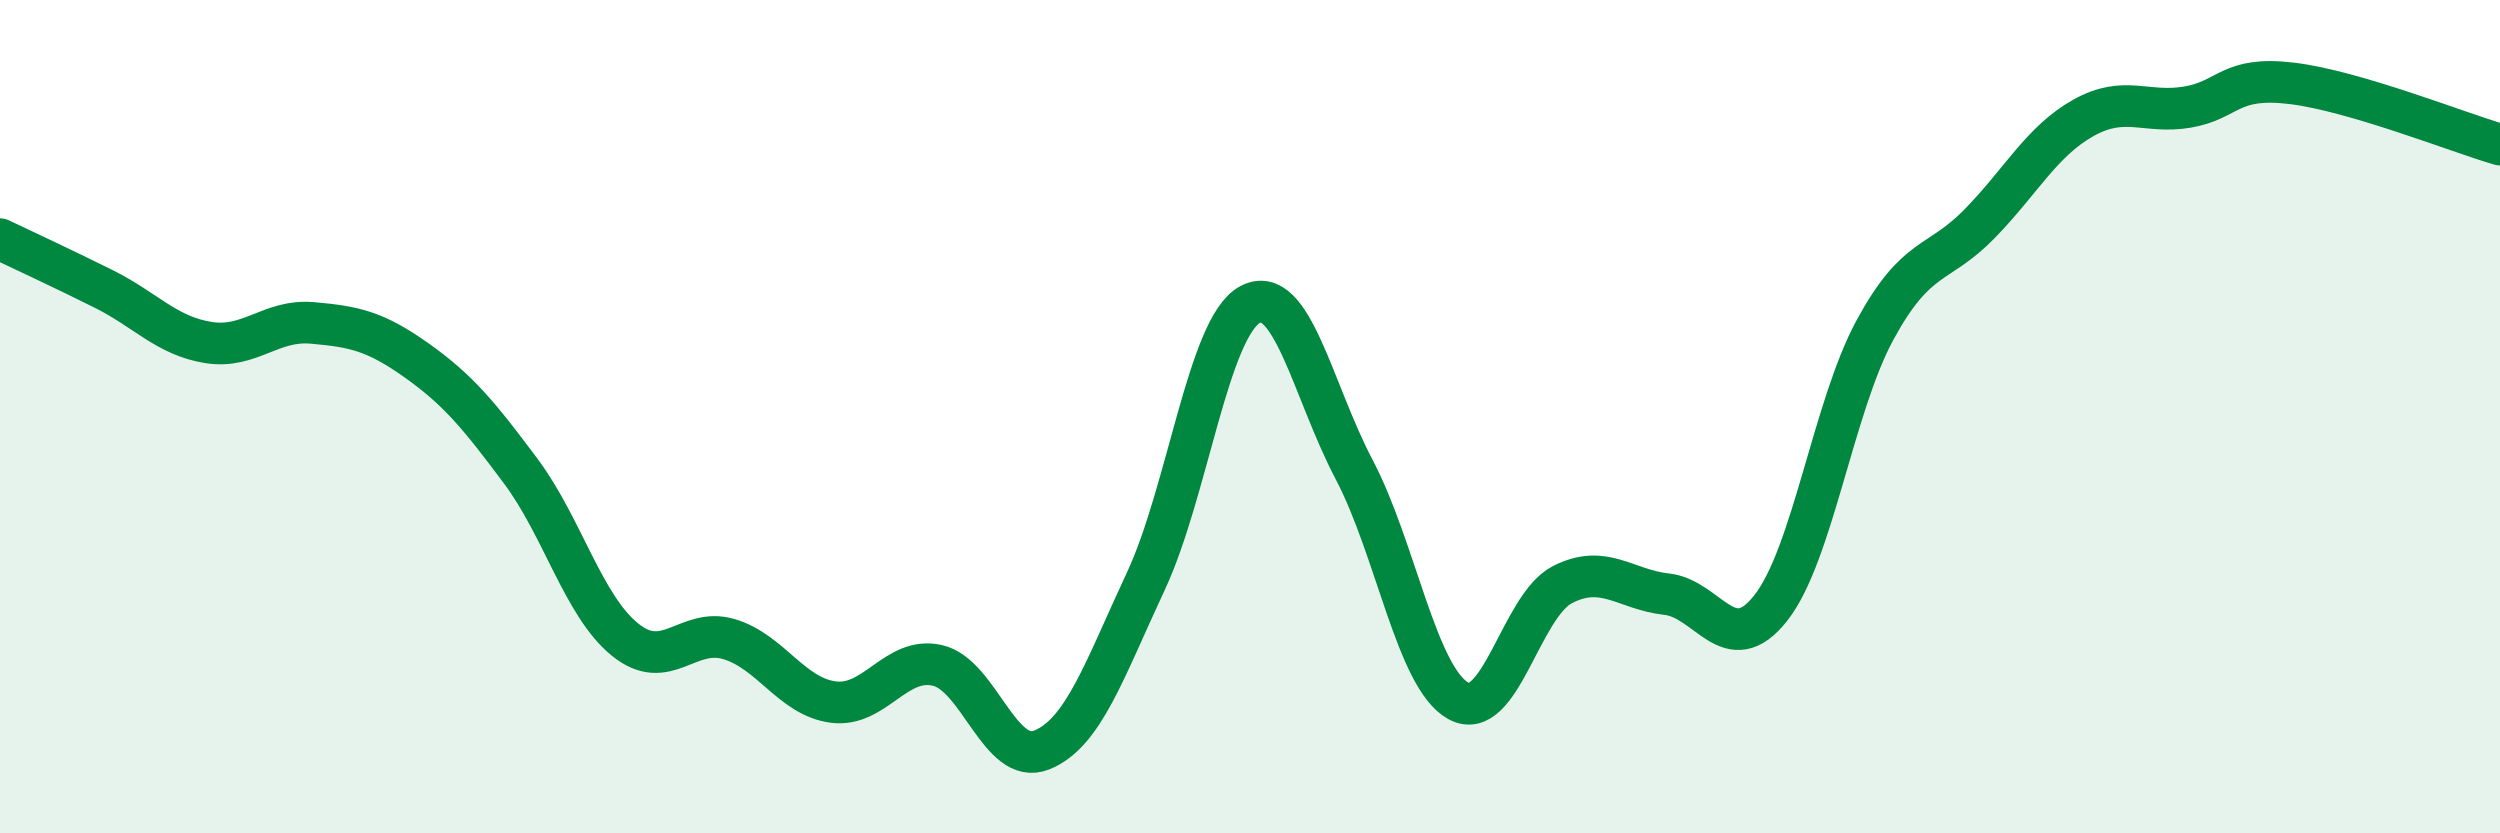
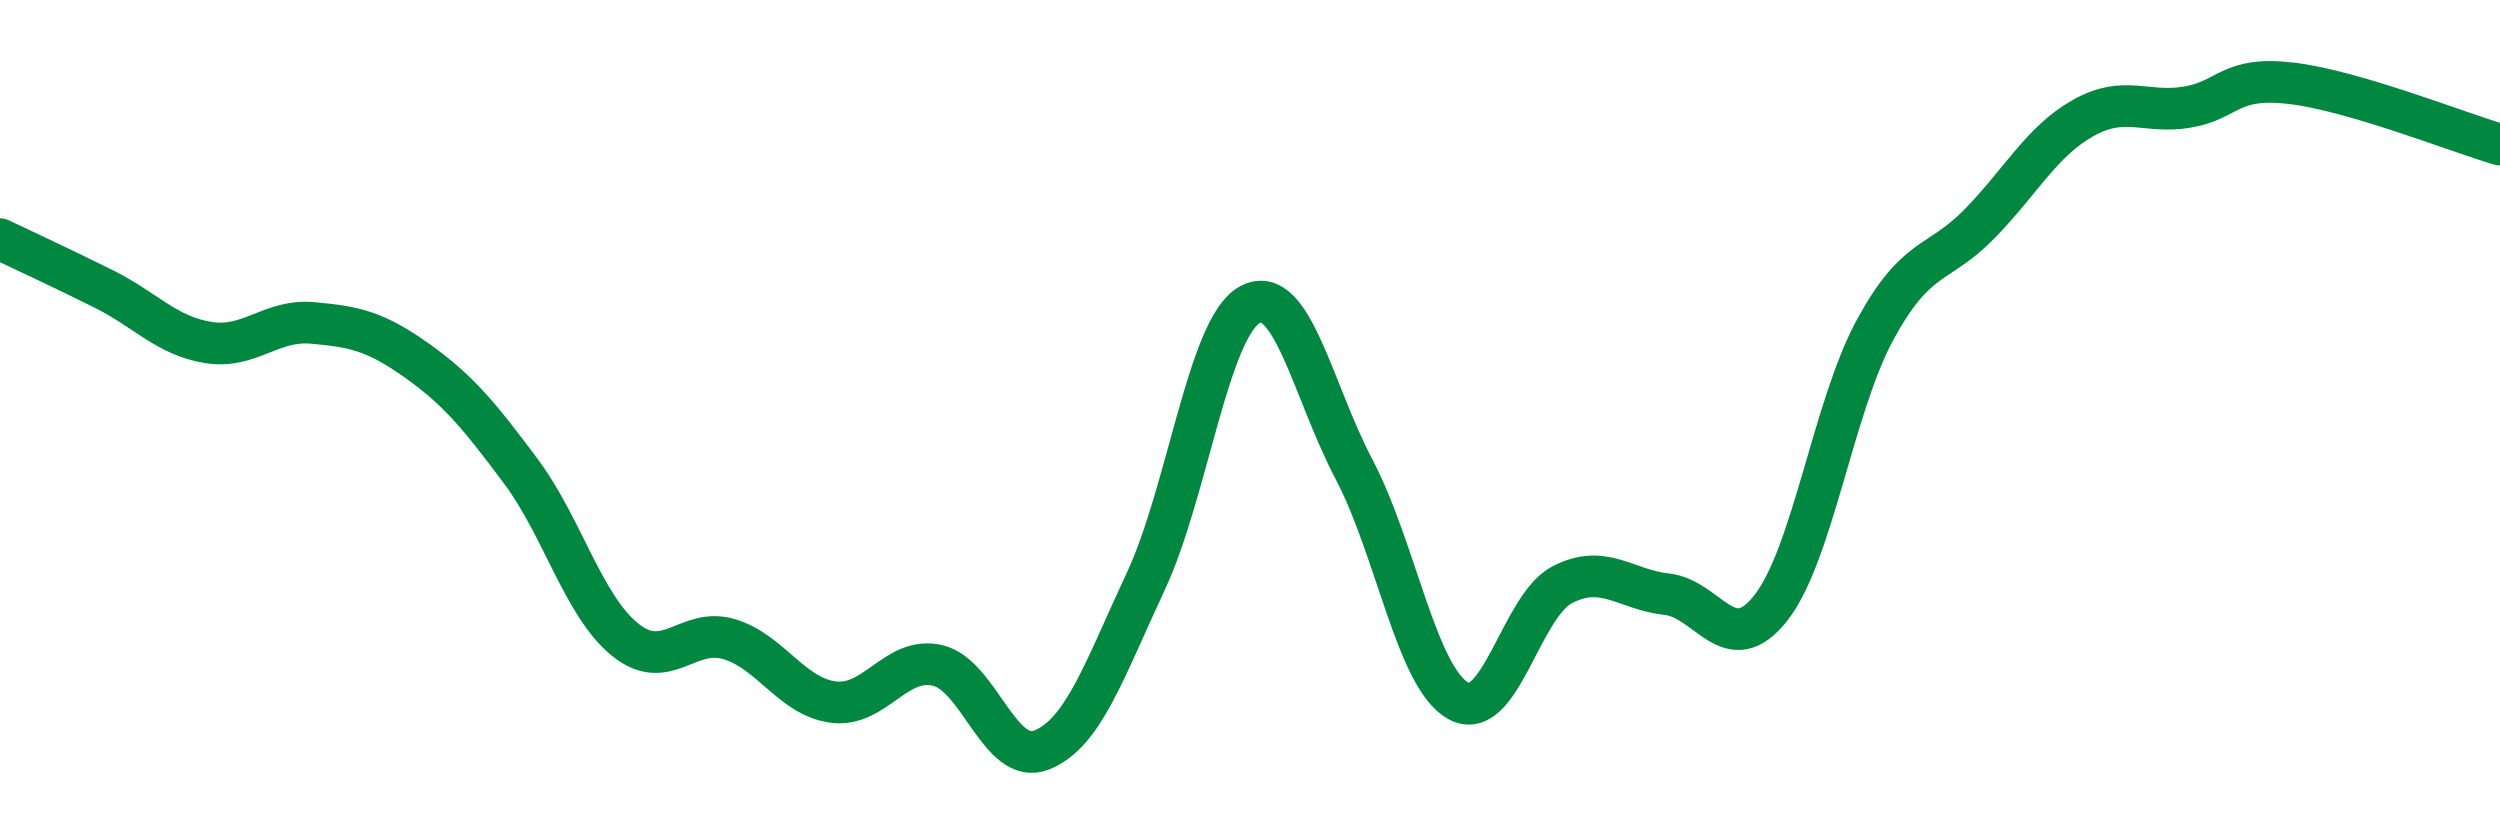
<svg xmlns="http://www.w3.org/2000/svg" width="60" height="20" viewBox="0 0 60 20">
-   <path d="M 0,5.74 C 0.5,5.98 1.5,6.44 2.5,6.94 C 3.5,7.44 4,8.06 5,8.22 C 6,8.38 6.5,7.66 7.5,7.75 C 8.5,7.84 9,7.94 10,8.65 C 11,9.36 11.5,9.97 12.5,11.31 C 13.5,12.65 14,14.54 15,15.35 C 16,16.16 16.5,15.04 17.5,15.34 C 18.5,15.64 19,16.72 20,16.85 C 21,16.98 21.5,15.74 22.5,15.97 C 23.5,16.2 24,18.4 25,18 C 26,17.6 26.5,16.09 27.5,13.95 C 28.5,11.81 29,7.85 30,7.31 C 31,6.77 31.5,9.37 32.5,11.27 C 33.5,13.17 34,16.27 35,16.82 C 36,17.37 36.5,14.54 37.5,14.03 C 38.5,13.52 39,14.15 40,14.26 C 41,14.37 41.5,15.86 42.5,14.59 C 43.5,13.32 44,9.76 45,7.92 C 46,6.08 46.5,6.4 47.5,5.38 C 48.5,4.36 49,3.39 50,2.83 C 51,2.27 51.5,2.74 52.5,2.57 C 53.5,2.4 53.5,1.82 55,2 C 56.5,2.18 59,3.18 60,3.47L60 20L0 20Z" fill="#008740" opacity="0.1" stroke-linecap="round" stroke-linejoin="round" />
  <path d="M 0,5.74 C 0.5,5.98 1.5,6.44 2.5,6.94 C 3.5,7.44 4,8.06 5,8.22 C 6,8.38 6.5,7.66 7.5,7.75 C 8.5,7.84 9,7.94 10,8.65 C 11,9.36 11.5,9.97 12.5,11.31 C 13.5,12.65 14,14.54 15,15.35 C 16,16.16 16.5,15.04 17.5,15.34 C 18.5,15.64 19,16.72 20,16.85 C 21,16.98 21.5,15.74 22.5,15.97 C 23.5,16.2 24,18.4 25,18 C 26,17.6 26.5,16.09 27.5,13.95 C 28.5,11.81 29,7.85 30,7.31 C 31,6.77 31.5,9.37 32.5,11.27 C 33.5,13.17 34,16.27 35,16.82 C 36,17.37 36.5,14.54 37.5,14.03 C 38.5,13.52 39,14.15 40,14.26 C 41,14.37 41.5,15.86 42.5,14.59 C 43.5,13.32 44,9.76 45,7.92 C 46,6.08 46.5,6.4 47.5,5.38 C 48.5,4.36 49,3.39 50,2.83 C 51,2.27 51.5,2.74 52.5,2.57 C 53.5,2.4 53.5,1.82 55,2 C 56.5,2.18 59,3.18 60,3.47" stroke="#008740" stroke-width="1" fill="none" stroke-linecap="round" stroke-linejoin="round" />
</svg>